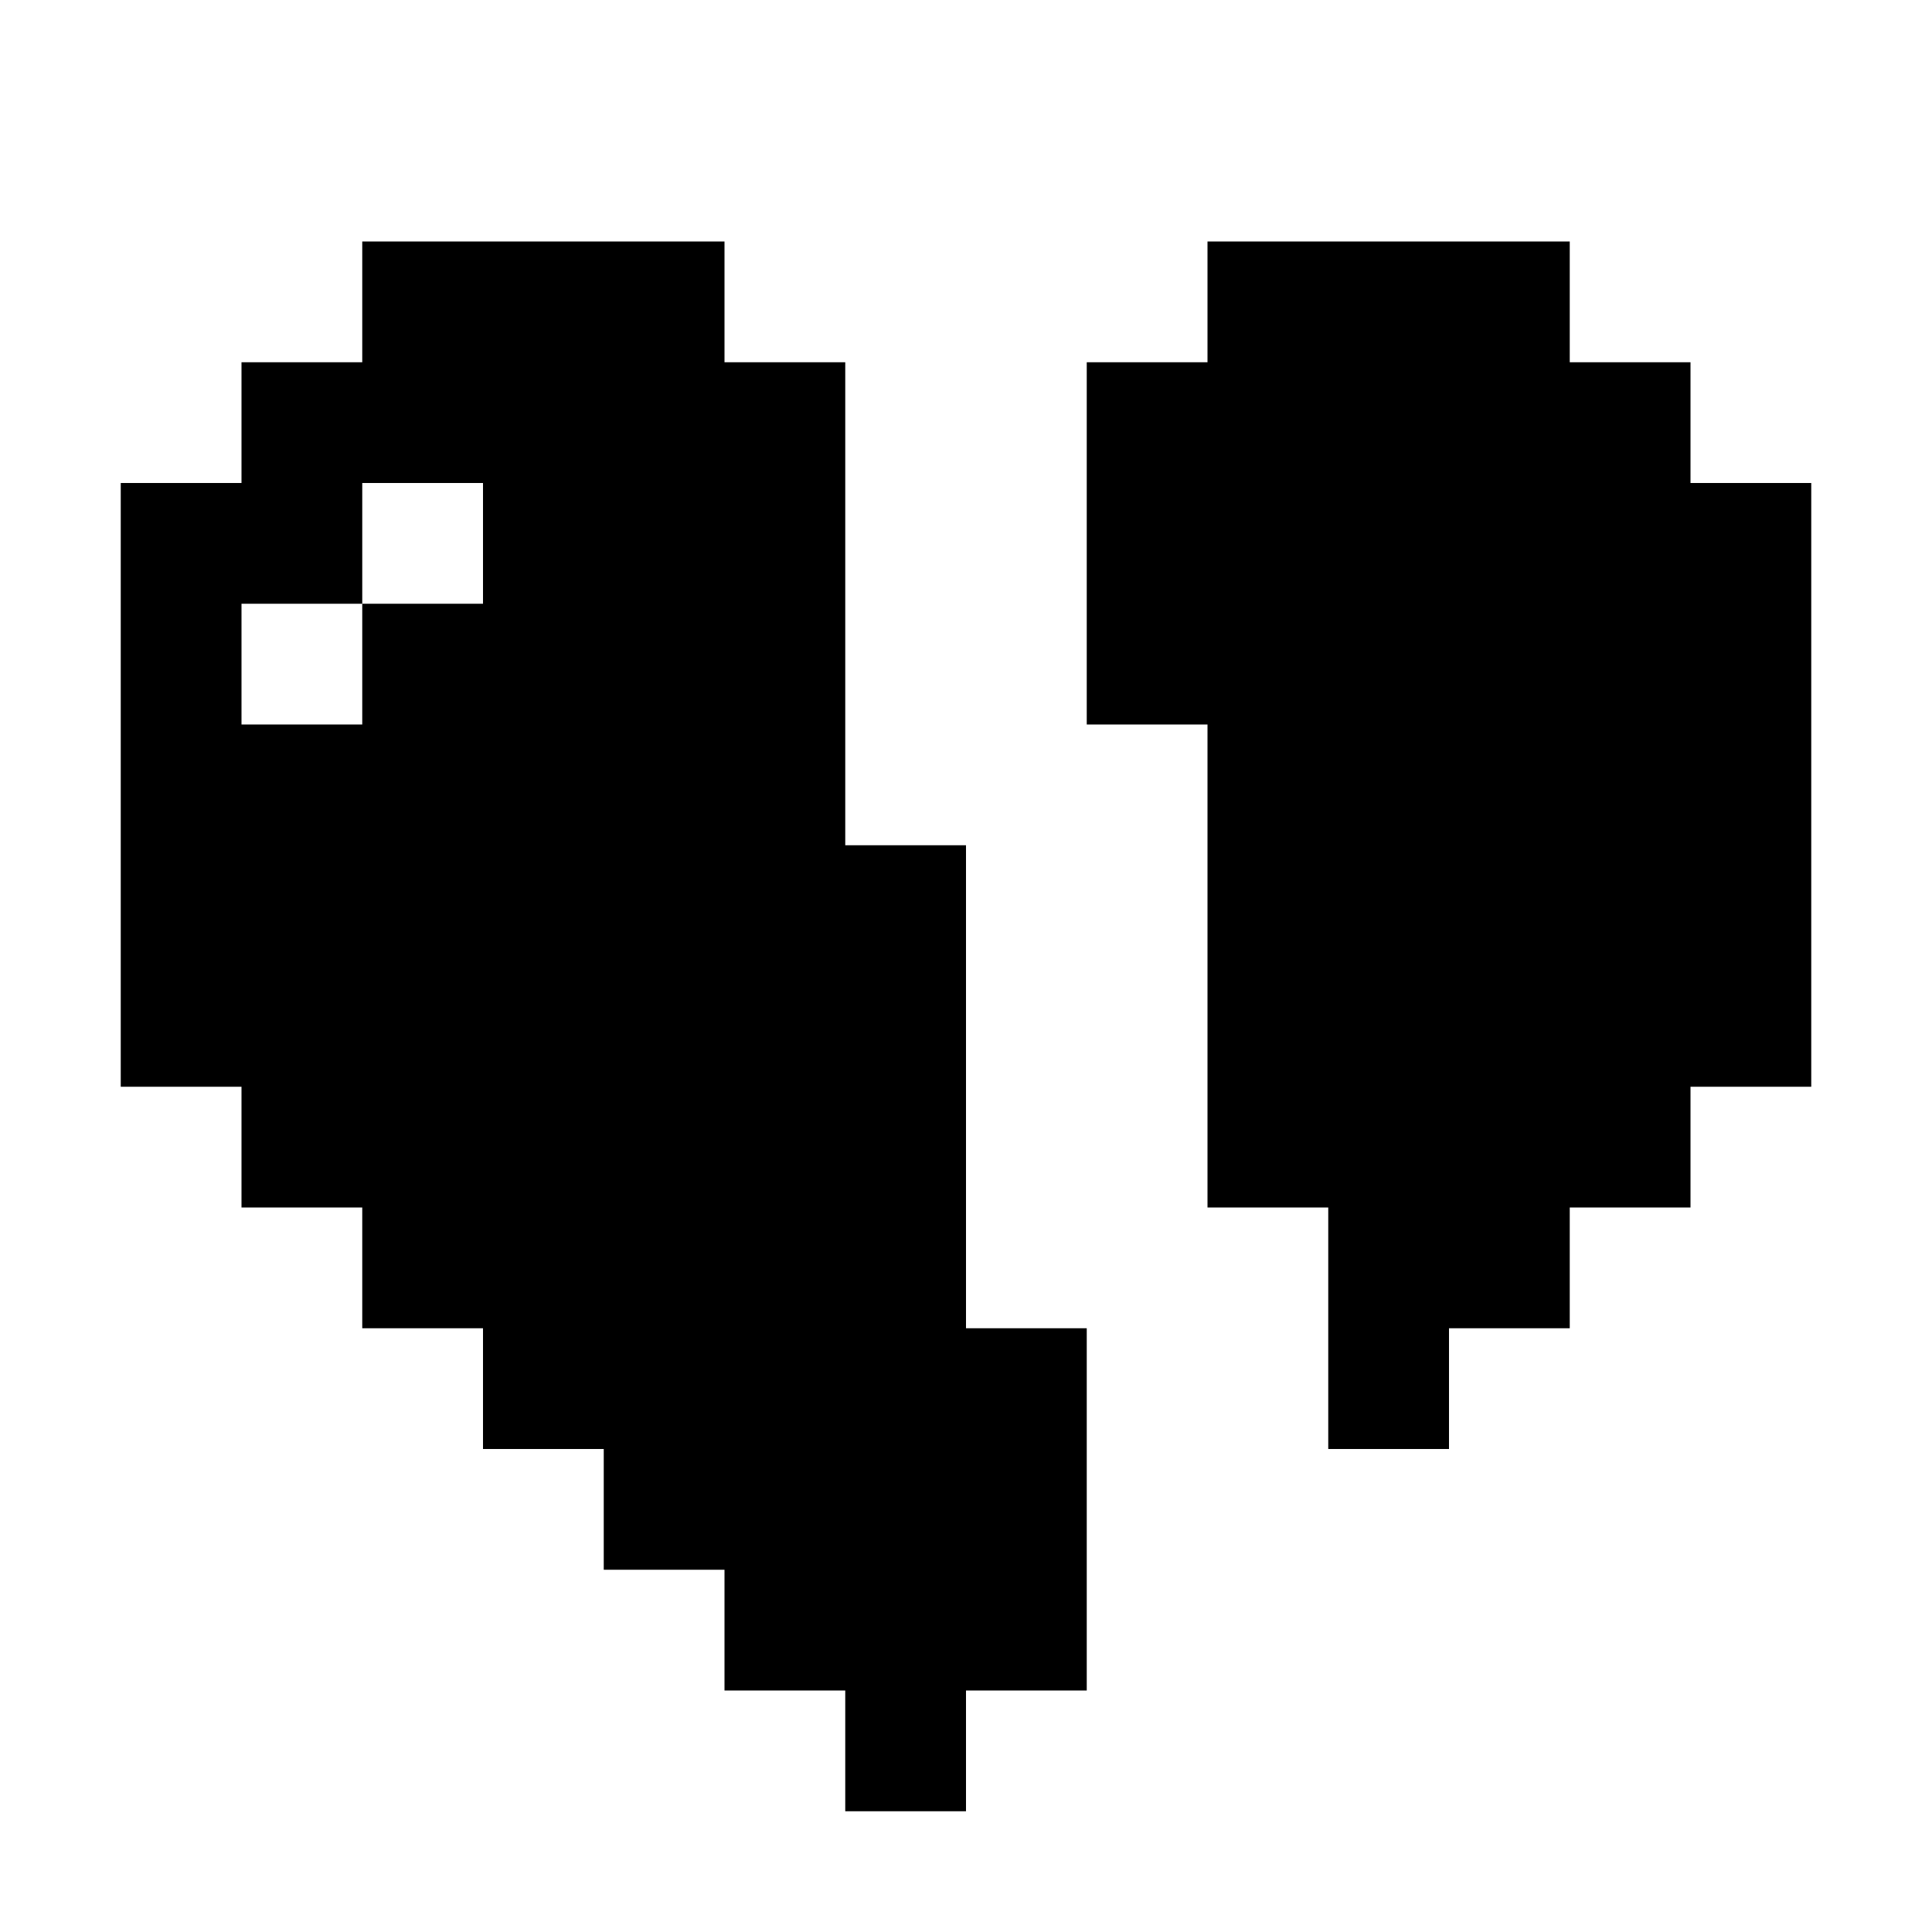
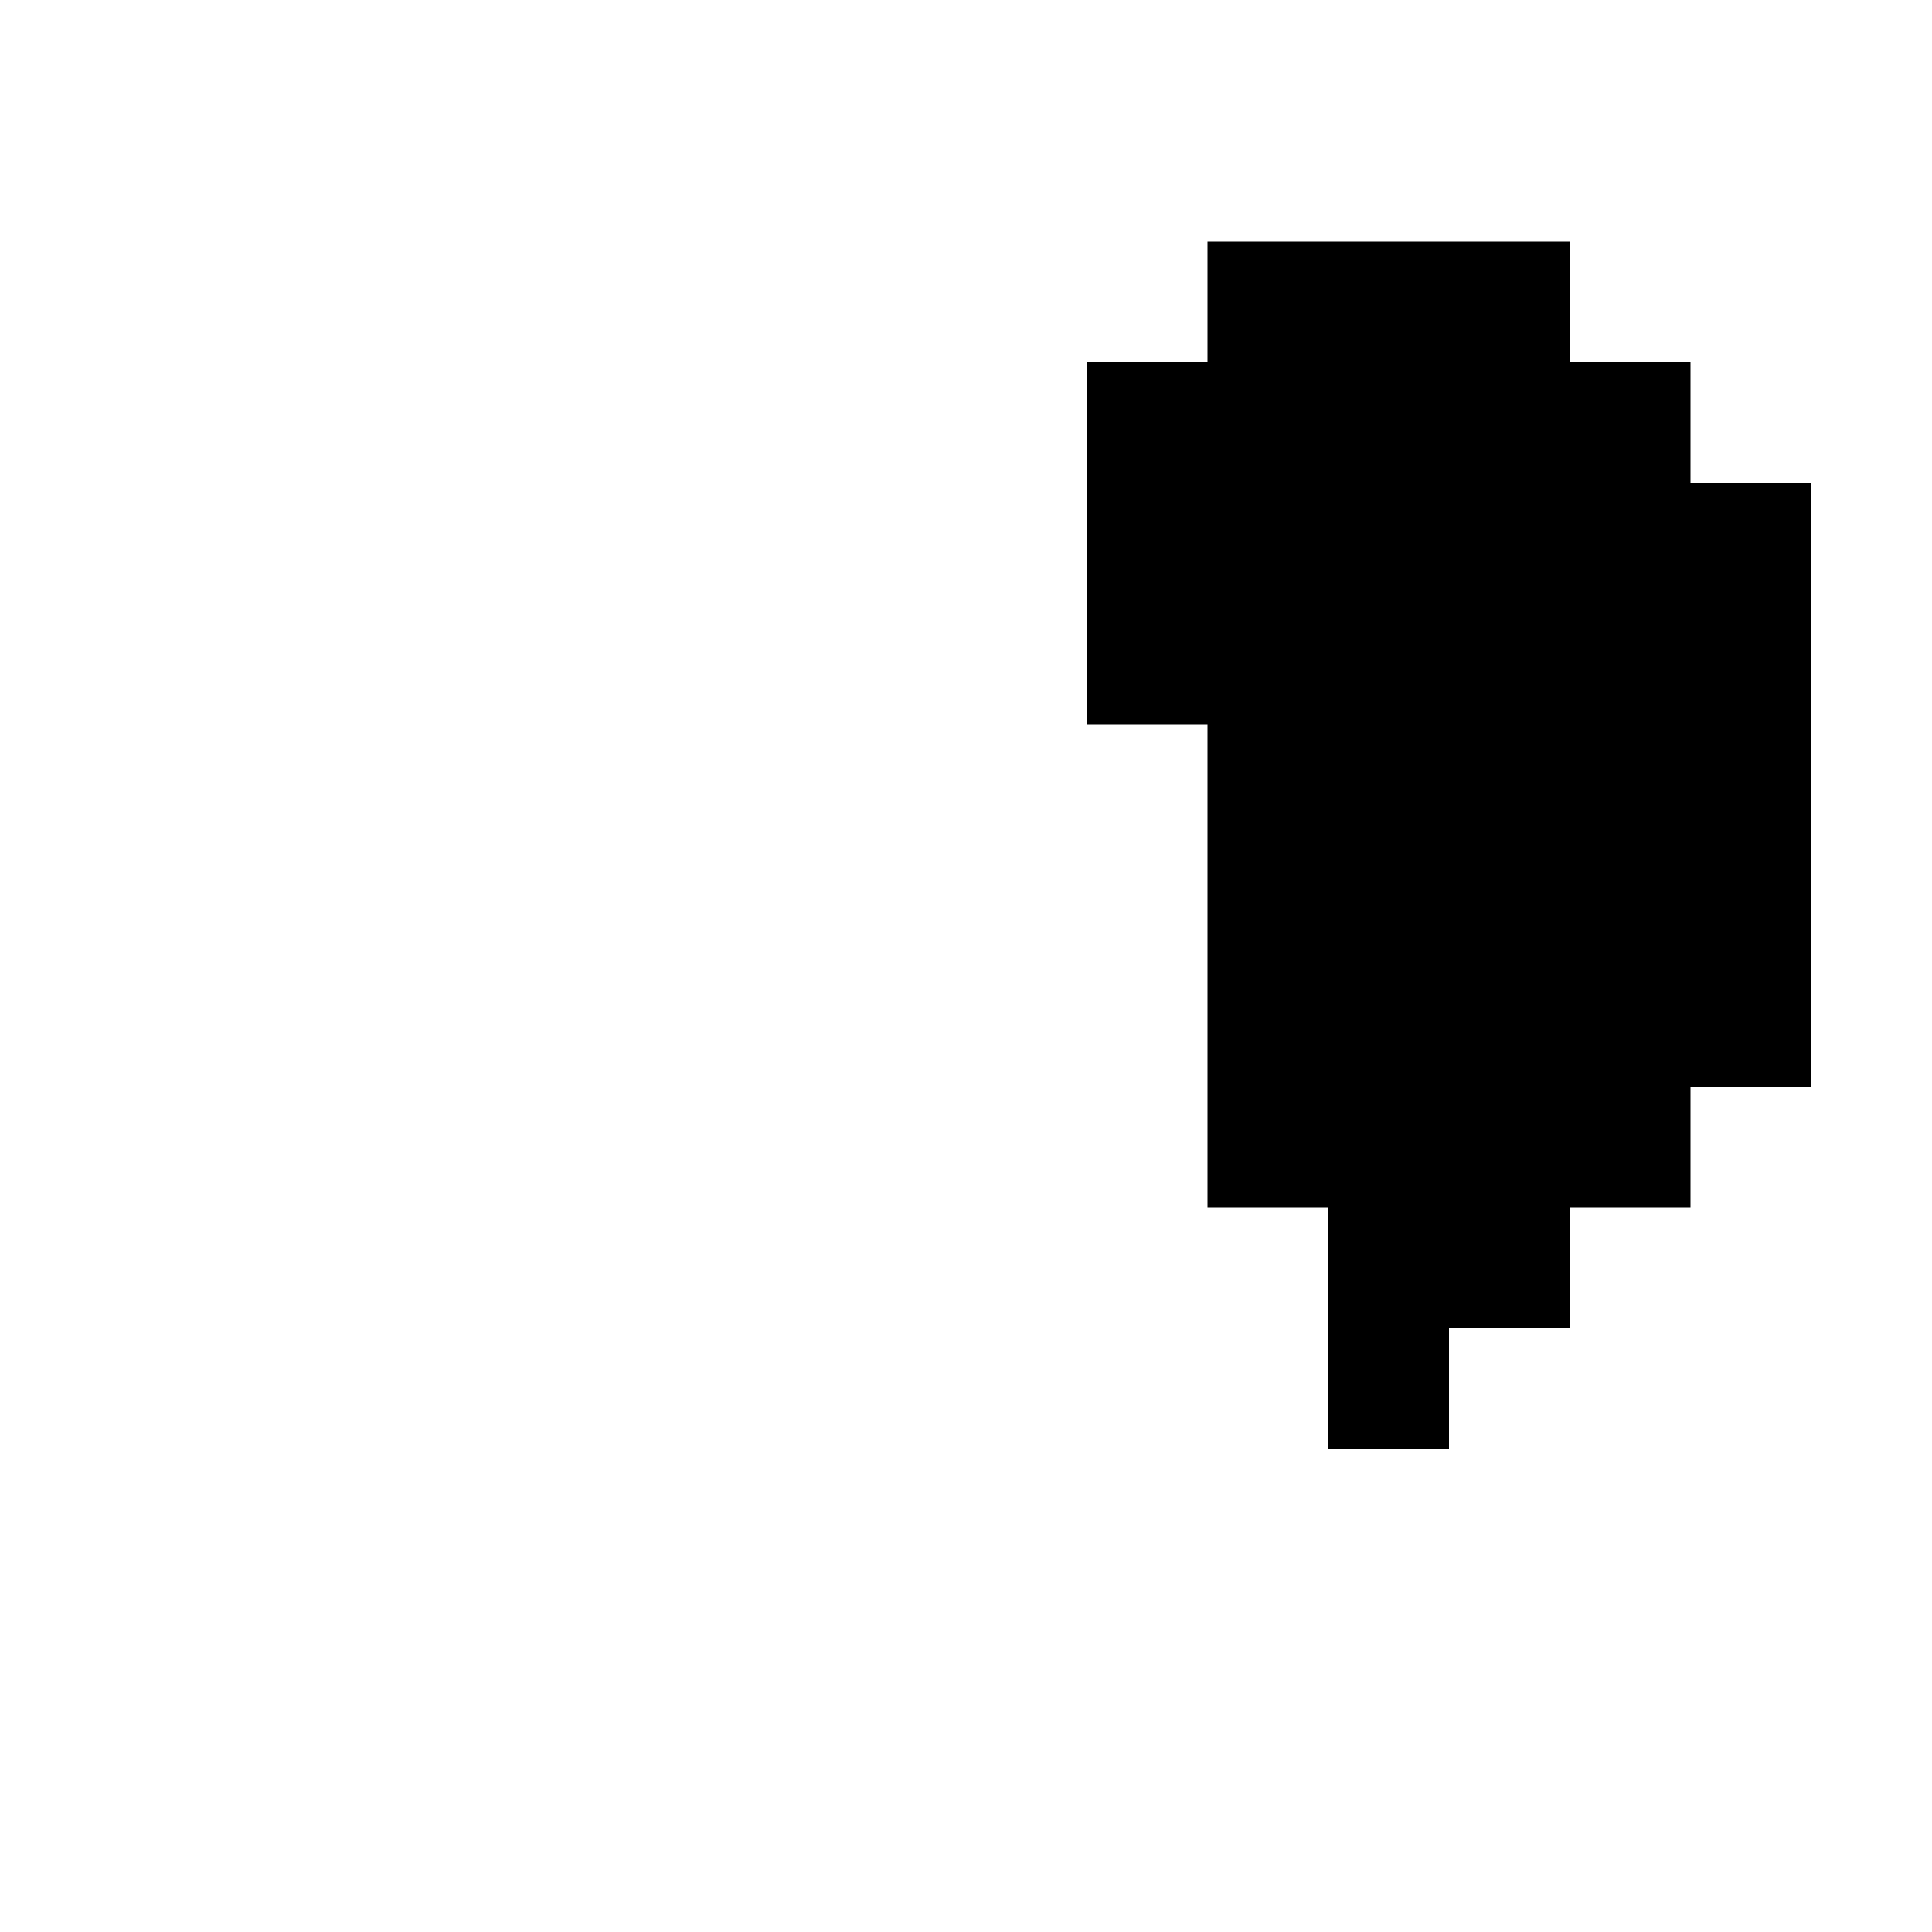
<svg xmlns="http://www.w3.org/2000/svg" fill="none" height="32" viewBox="0 0 32 32" width="32">
  <g fill="currentColor">
-     <path clip-rule="evenodd" d="m12 4h-6v2h-2v2h-2v10h2v2h2v2h2v2h2v2h2v2h2v2h2v-2h2v-6h-2v-8h-2v-8h-2zm-4 4h-2v2h-2v2h2v-2h2z" fill-rule="evenodd" />
    <path d="m22 24h2v-2h2v-2h2v-2h2v-10h-2v-2h-2v-2h-6v2h-2v6h2v8h2z" />
  </g>
</svg>